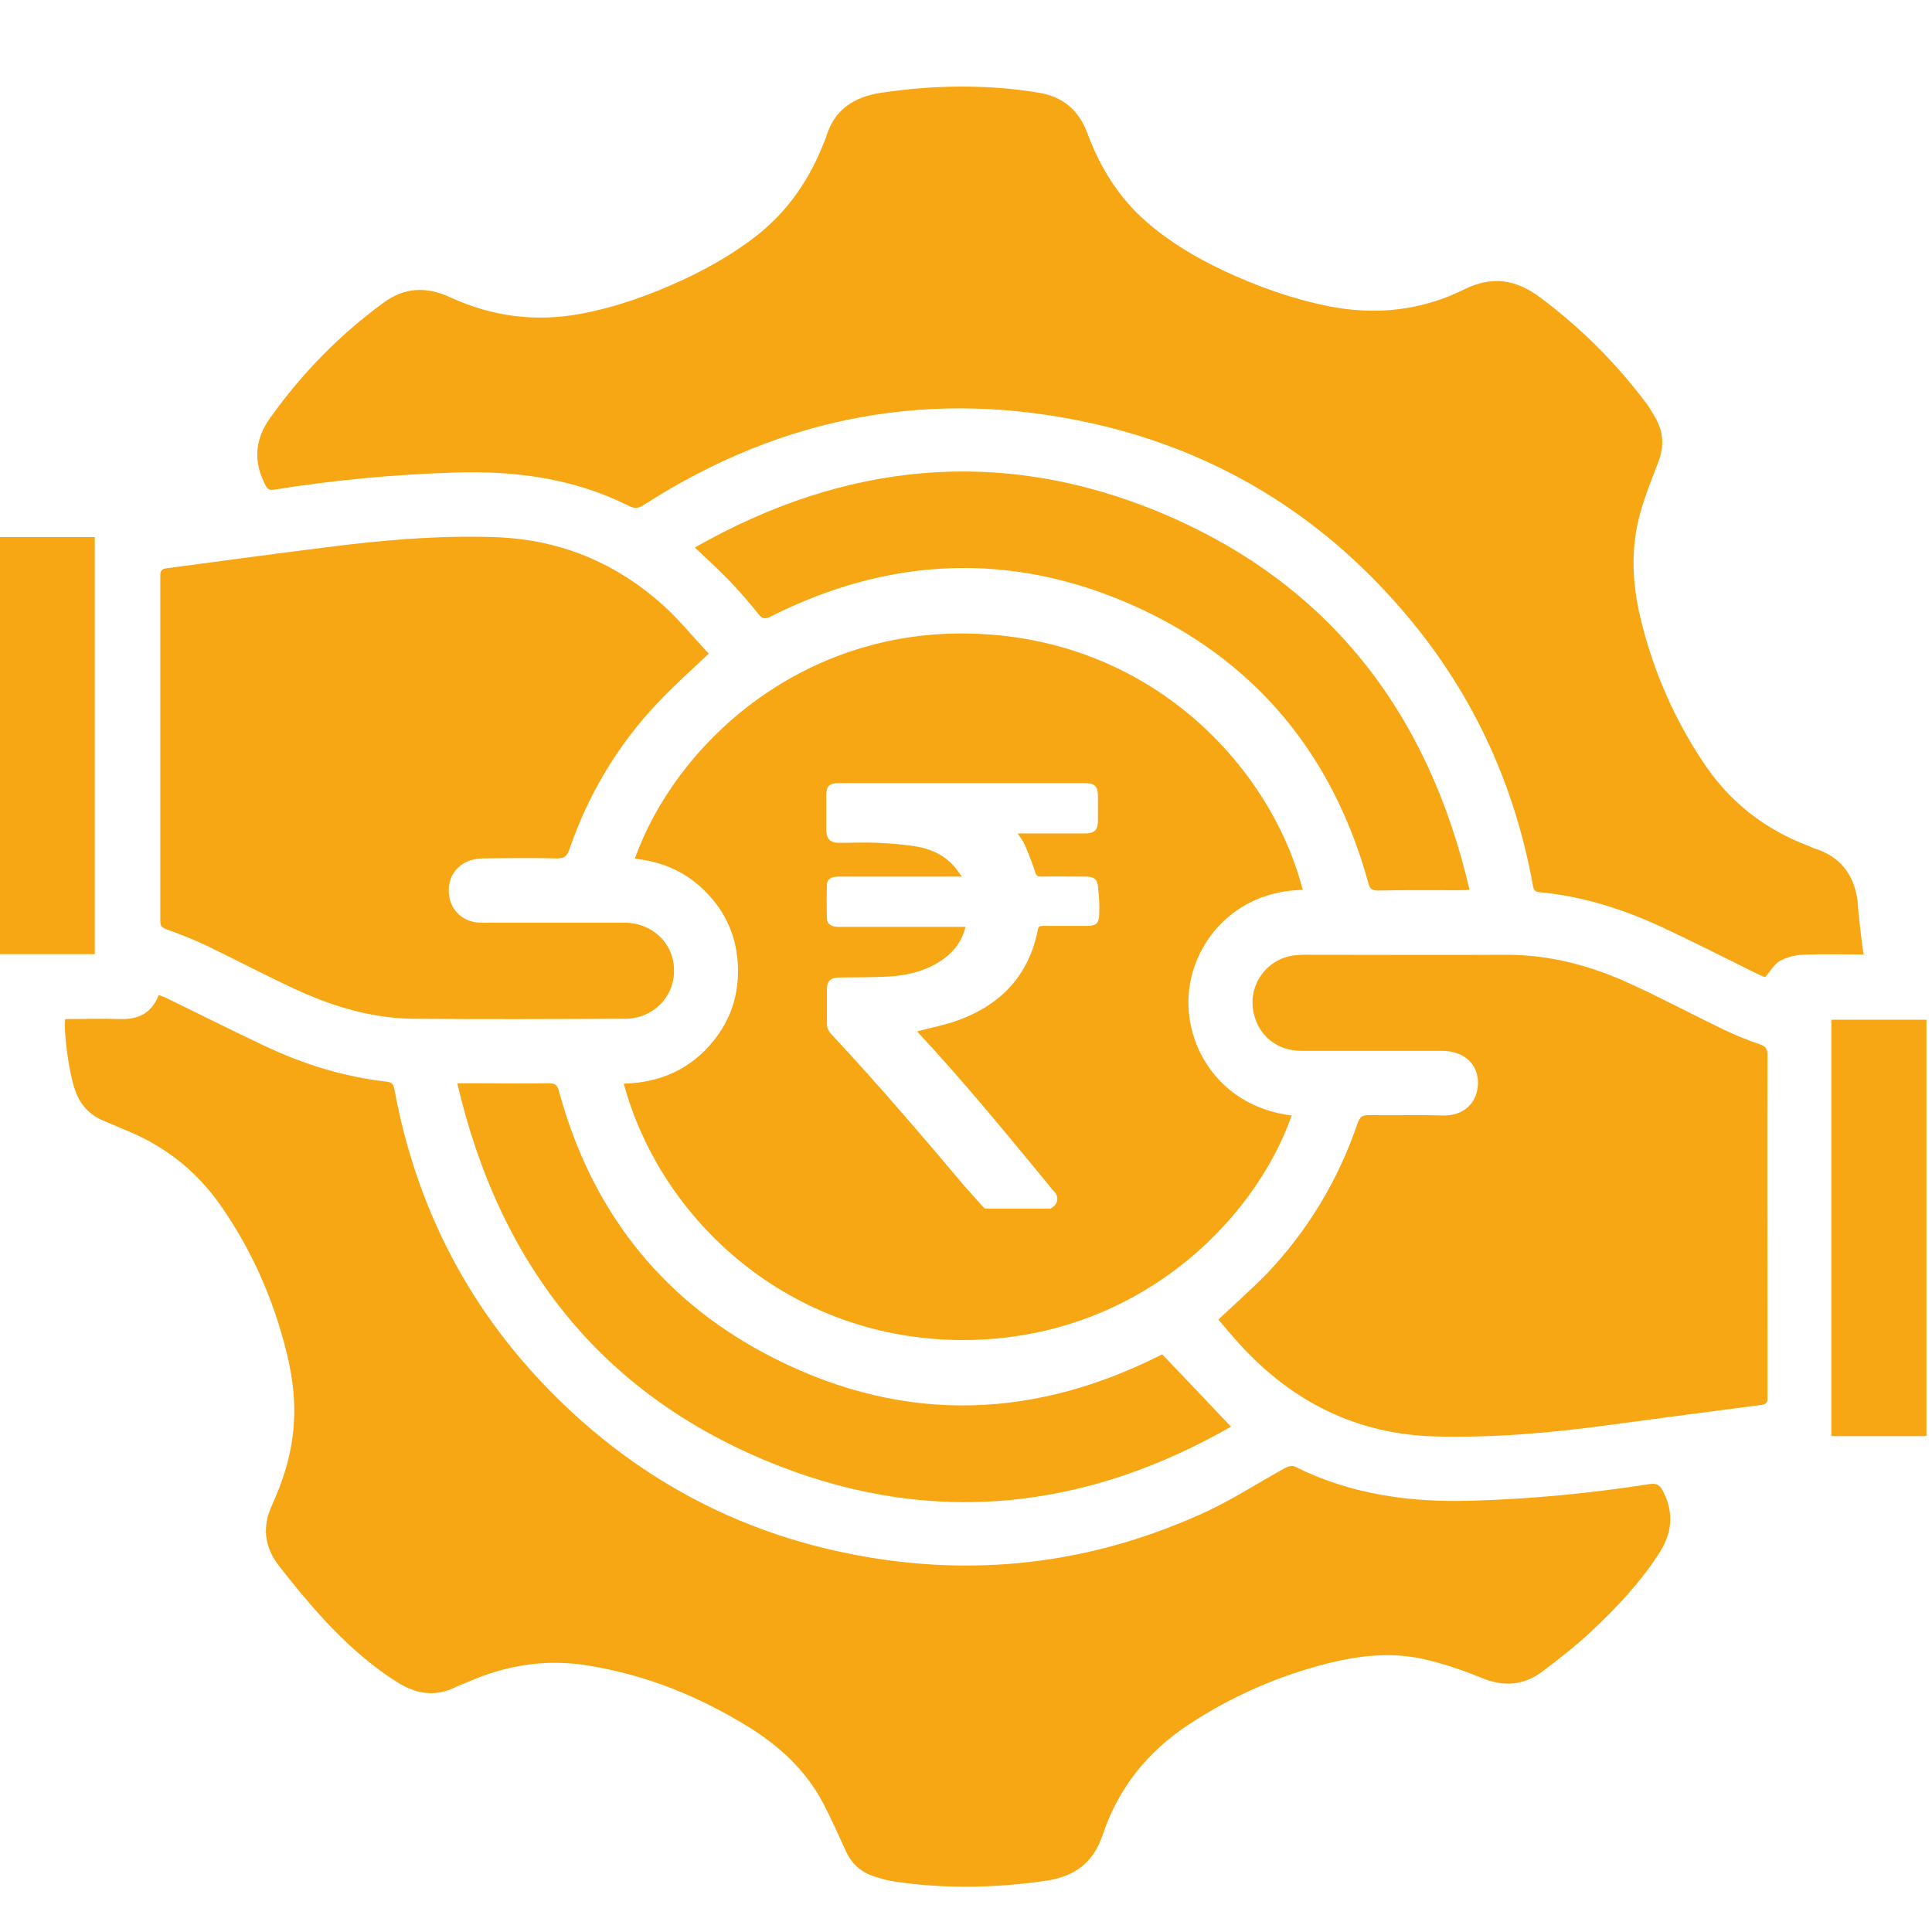
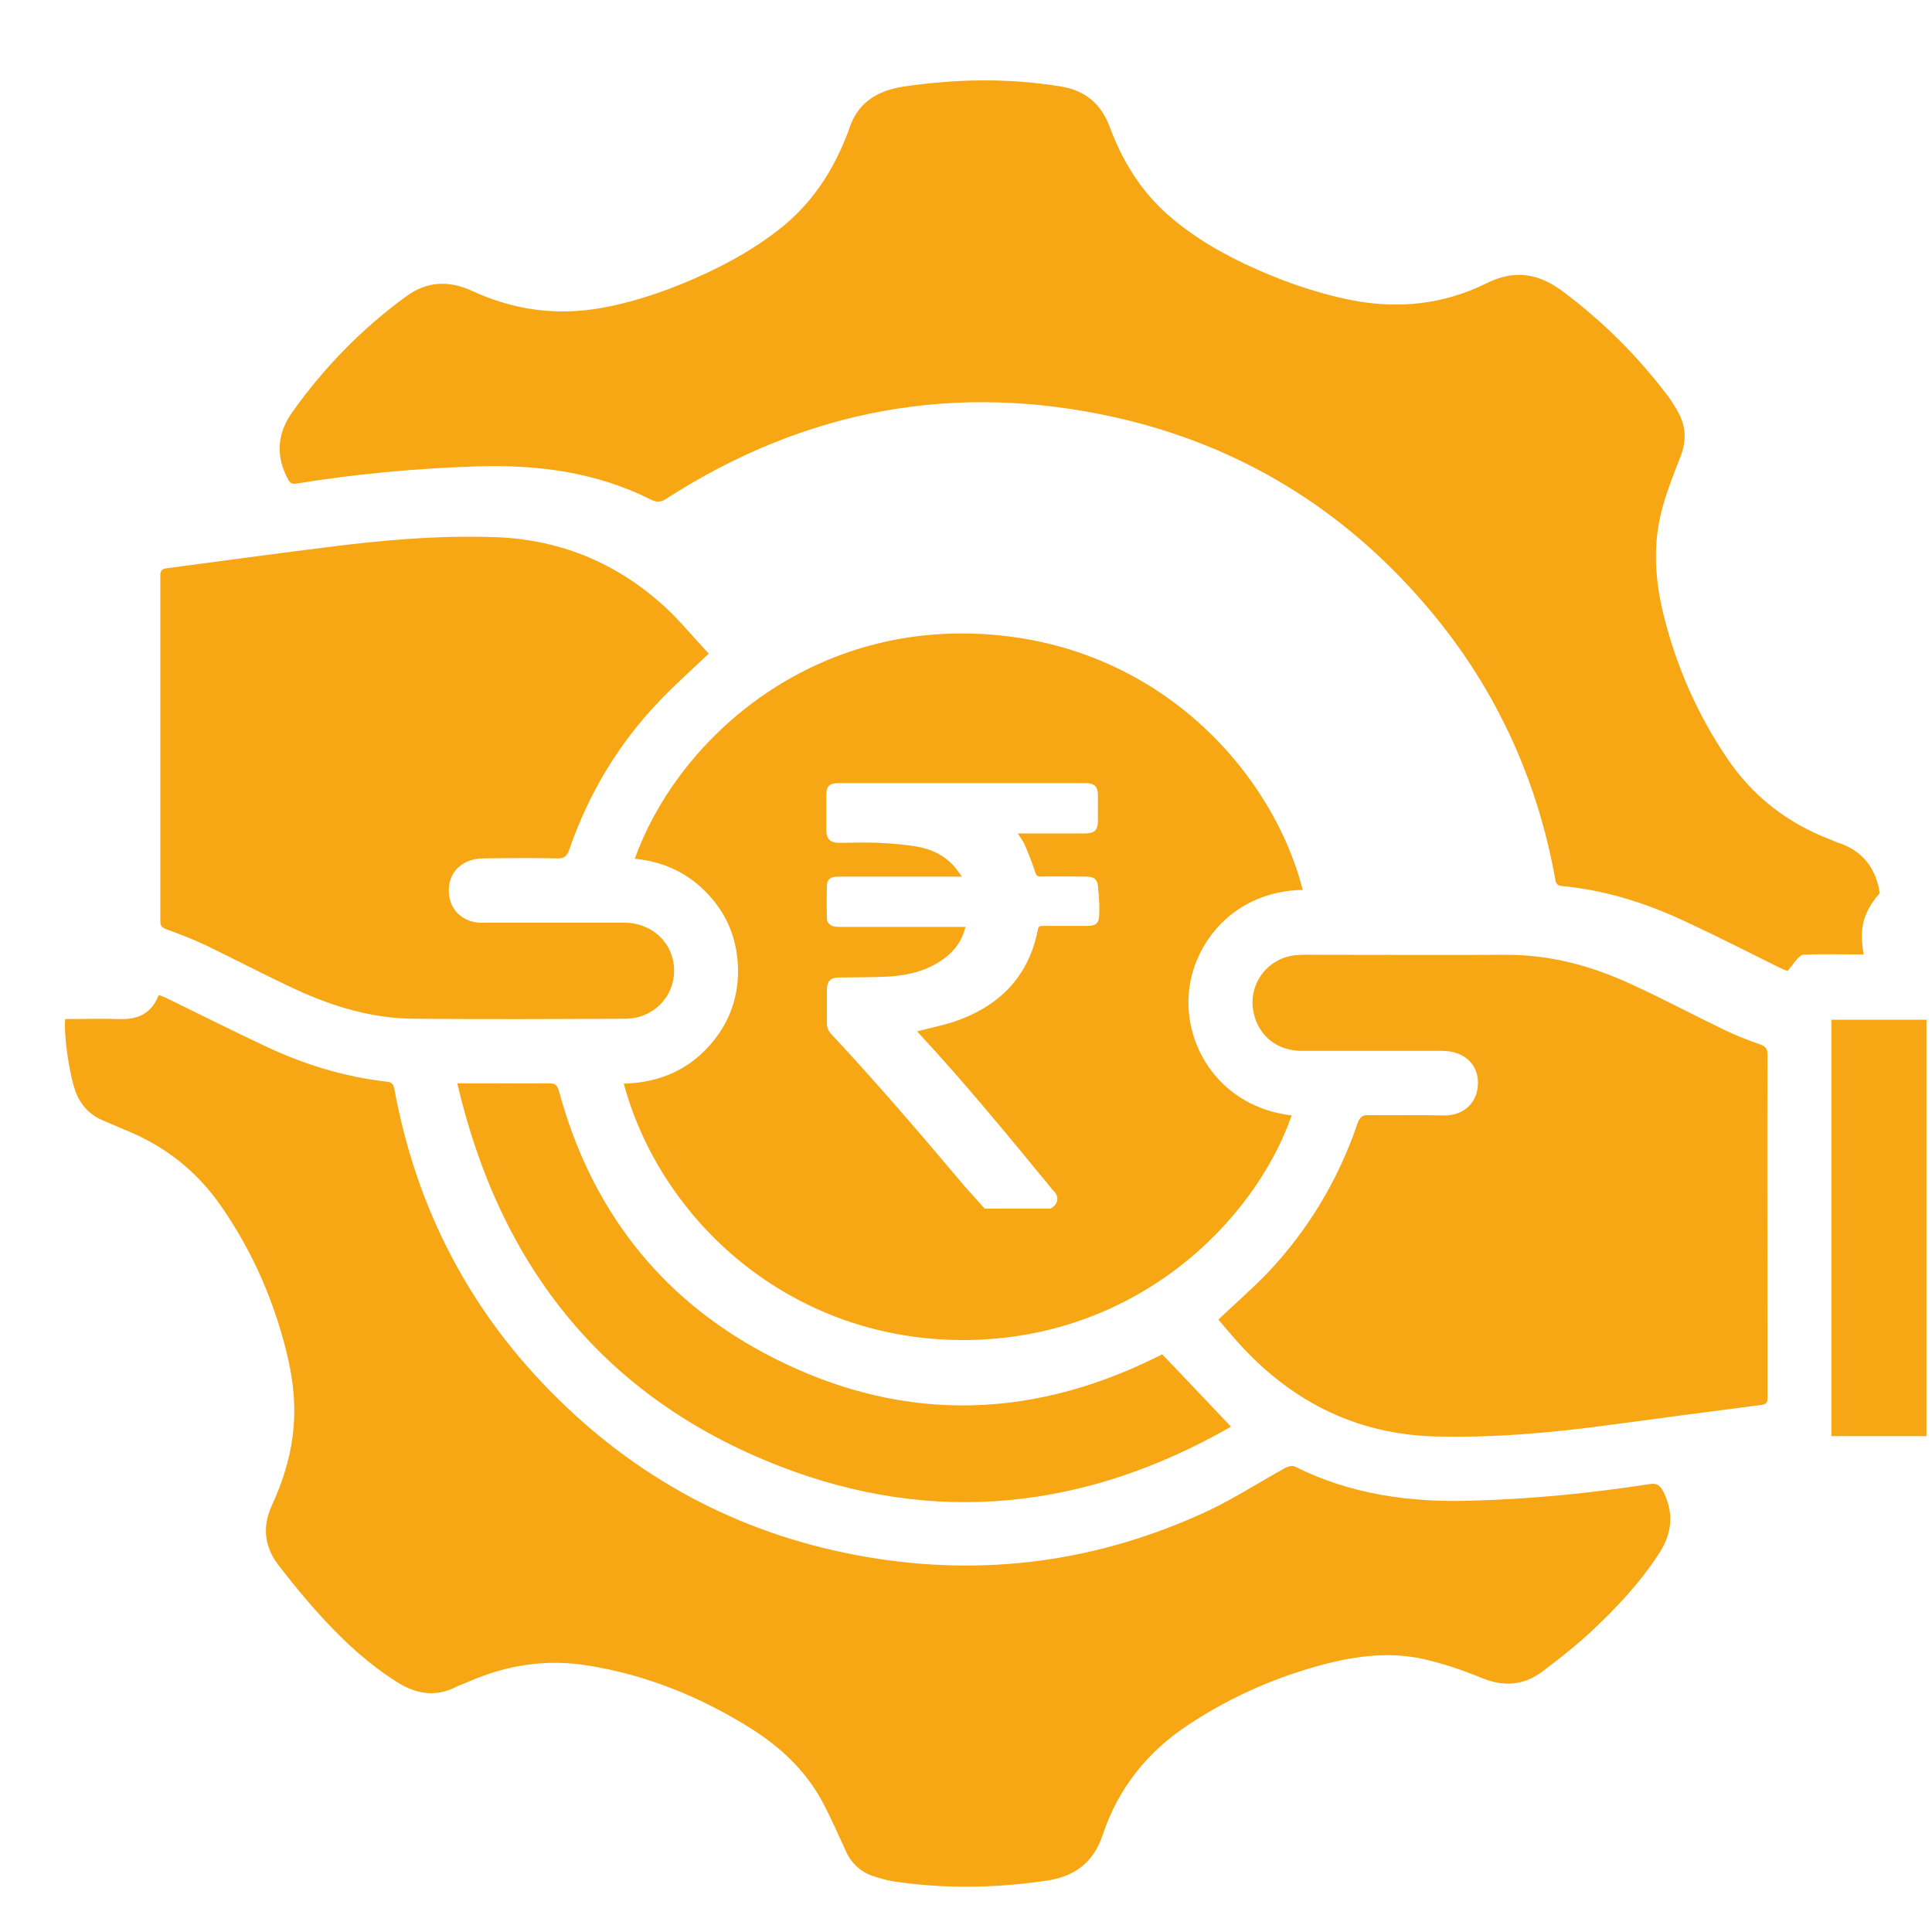
<svg xmlns="http://www.w3.org/2000/svg" version="1.1" id="Layer_1" x="0px" y="0px" viewBox="0 0 595.3 595.3" style="enable-background:new 0 0 595.3 595.3;" xml:space="preserve">
  <style type="text/css">
	.st0{fill:#F7A614;}
</style>
  <g>
    <path class="st0" d="M20.1,314c5.6,0,11.2-0.2,16.7,0c5.7,0.2,9.9-1.7,12.1-7.4c0.8,0.3,1.5,0.5,2.1,0.8   c10.1,4.9,20.2,10,30.4,14.8c12,5.7,24.5,9.6,37.8,11.1c1.6,0.2,2,0.8,2.3,2.2c6.8,37.1,23.5,69.1,50.4,95.5   c26.5,26.1,58.3,42.4,94.9,48.7c36.6,6.3,71.8,1.5,105.5-14.2c8.2-3.9,15.9-8.9,23.9-13.3c0.8-0.4,2.1-0.7,2.8-0.3   c17.2,8.6,35.5,11.1,54.5,10.5c18.4-0.5,36.6-2.3,54.7-5.1c2.5-0.4,3.3,0.4,4.4,2.5c3.2,6.6,2.6,12.6-1.3,18.7   c-5.8,9-13.1,16.8-20.9,24.1c-4.7,4.4-9.9,8.5-15.1,12.4c-5.8,4.4-12,4.8-18.8,2c-5.8-2.4-11.8-4.4-17.9-5.8   c-9.8-2.2-19.7-1.1-29.4,1.3c-15.3,3.9-29.6,10.1-42.8,18.8c-12.7,8.3-21.8,19.6-26.6,34c-2.9,8.7-8.7,12.9-17.4,14.2   c-15.9,2.3-31.8,2.6-47.7,0.1c-1.8-0.3-3.6-0.9-5.3-1.4c-4.1-1.3-7-3.9-8.8-7.9c-2.4-5.2-4.7-10.5-7.4-15.5   c-5.2-9.5-13-16.7-22.1-22.4c-15.4-9.6-31.9-16.3-49.9-19.2c-12.8-2.1-25-0.2-36.9,5c-1.3,0.6-2.6,1-3.8,1.6   c-6.4,3.2-12.4,2.2-18.3-1.6c-8.4-5.3-15.6-11.9-22.3-19.1c-4.9-5.3-9.6-11-14-16.7c-4.4-5.7-5.2-11.9-2.1-18.6   c3.1-6.8,5.5-14,6.4-21.5c1.1-8.7,0.2-17.2-1.9-25.6c-4-16.2-10.6-31.3-20.2-45.1c-7.5-10.8-17.4-18.6-29.7-23.5   c-2.1-0.9-4.2-1.8-6.3-2.7c-4.8-1.9-7.7-5.4-9.2-10.2C21.3,330.2,19.6,318.9,20.1,314z" />
-     <path class="st0" d="M574.2,294.1c-6.8,0-12.8-0.2-18.9,0.1c-2.4,0.1-4.9,0.8-6.9,1.9c-1.7,1-2.9,3.1-4.5,5   c-0.6-0.2-1.6-0.6-2.6-1.1c-9.3-4.6-18.5-9.3-27.9-13.7c-12.4-5.9-25.3-10.1-39.1-11.4c-1.5-0.1-1.8-0.9-2-2.2   c-5.8-32-19.2-60.4-40.4-84.9c-25.3-29.3-56.9-48.6-94.7-57.2c-49.6-11.2-95.9-2.6-138.7,24.9c-1.6,1.1-2.9,1.3-4.7,0.4   c-16.9-8.5-35-10.9-53.6-10.3c-18.7,0.6-37.3,2.3-55.8,5.3c-1.3,0.2-1.8-0.1-2.5-1.2c-3.9-7.3-3.5-14.2,1.4-21   c9.7-13.6,21.2-25.4,34.7-35.3c6.6-4.9,13.3-5.2,20.7-1.8c12.8,5.9,26.2,7.7,40.2,5.1c11.2-2.1,21.7-5.9,32-10.7   c7.9-3.7,15.5-8.1,22.4-13.5c9.5-7.5,16.1-17.2,20.5-28.4c0.2-0.6,0.5-1.1,0.7-1.7c2.4-8.5,8.5-12.5,16.9-13.8   c16.1-2.4,32.2-2.7,48.3-0.1c7.7,1.2,12.7,5.3,15.4,12.7c3.9,10.4,9.6,19.7,18.1,27.1c7.1,6.2,15,10.9,23.4,14.9   c10.6,5,21.5,8.9,33,11.2c14.4,2.8,28.4,1.3,41.5-5.2c8.6-4.3,16-3.1,23.4,2.4c12.5,9.3,23.4,20.2,32.8,32.7c1,1.3,1.7,2.7,2.6,4.1   c2.6,4.4,3,9,1.1,13.9c-2,5.2-4.1,10.4-5.6,15.8c-3.2,11.4-2.4,22.8,0.5,34.1c3.9,15.4,10.3,29.9,19.2,43.1   c7.9,11.8,18.6,20.2,32,25.3c0.6,0.2,1.3,0.6,1.9,0.8c7.8,2.4,12.1,7.8,13.3,15.7C572.7,282.6,573.4,288.1,574.2,294.1z" />
+     <path class="st0" d="M574.2,294.1c-6.8,0-12.8-0.2-18.9,0.1c-1.7,1-2.9,3.1-4.5,5   c-0.6-0.2-1.6-0.6-2.6-1.1c-9.3-4.6-18.5-9.3-27.9-13.7c-12.4-5.9-25.3-10.1-39.1-11.4c-1.5-0.1-1.8-0.9-2-2.2   c-5.8-32-19.2-60.4-40.4-84.9c-25.3-29.3-56.9-48.6-94.7-57.2c-49.6-11.2-95.9-2.6-138.7,24.9c-1.6,1.1-2.9,1.3-4.7,0.4   c-16.9-8.5-35-10.9-53.6-10.3c-18.7,0.6-37.3,2.3-55.8,5.3c-1.3,0.2-1.8-0.1-2.5-1.2c-3.9-7.3-3.5-14.2,1.4-21   c9.7-13.6,21.2-25.4,34.7-35.3c6.6-4.9,13.3-5.2,20.7-1.8c12.8,5.9,26.2,7.7,40.2,5.1c11.2-2.1,21.7-5.9,32-10.7   c7.9-3.7,15.5-8.1,22.4-13.5c9.5-7.5,16.1-17.2,20.5-28.4c0.2-0.6,0.5-1.1,0.7-1.7c2.4-8.5,8.5-12.5,16.9-13.8   c16.1-2.4,32.2-2.7,48.3-0.1c7.7,1.2,12.7,5.3,15.4,12.7c3.9,10.4,9.6,19.7,18.1,27.1c7.1,6.2,15,10.9,23.4,14.9   c10.6,5,21.5,8.9,33,11.2c14.4,2.8,28.4,1.3,41.5-5.2c8.6-4.3,16-3.1,23.4,2.4c12.5,9.3,23.4,20.2,32.8,32.7c1,1.3,1.7,2.7,2.6,4.1   c2.6,4.4,3,9,1.1,13.9c-2,5.2-4.1,10.4-5.6,15.8c-3.2,11.4-2.4,22.8,0.5,34.1c3.9,15.4,10.3,29.9,19.2,43.1   c7.9,11.8,18.6,20.2,32,25.3c0.6,0.2,1.3,0.6,1.9,0.8c7.8,2.4,12.1,7.8,13.3,15.7C572.7,282.6,573.4,288.1,574.2,294.1z" />
    <path class="st0" d="M218.4,201.4c-5.5,5.2-10.7,9.8-15.5,14.9c-12.5,13.1-21.6,28.4-27.5,45.5c-0.7,2-1.5,2.7-3.7,2.7   c-7.7-0.2-15.3-0.1-23,0c-7.1,0.1-11.5,5.4-10.2,12.1c0.8,4.1,4,7,8.2,7.6c1.3,0.2,2.6,0.1,3.9,0.1c13.9,0,27.8,0,41.7,0   c8.7,0,15.3,6.3,15.4,14.6c0.1,8.3-6.5,15-15.1,15c-21.7,0.1-43.4,0.2-65.1,0c-12.8-0.1-24.8-3.7-36.3-9   c-9.3-4.3-18.4-9.1-27.7-13.6c-4-1.9-8.2-3.5-12.3-5c-1.3-0.5-1.8-1-1.8-2.4c0-35.5,0-71,0-106.6c0-1.4,0.4-2,1.9-2.2   c16-2.1,31.9-4.3,47.9-6.3c17.7-2.3,35.4-3.9,53.2-3.3c21.3,0.7,39.6,8.8,54.8,23.7C211,193.1,214.6,197.4,218.4,201.4z" />
    <path class="st0" d="M375.4,406.6c5.2-4.9,10.3-9.4,15-14.2c12.7-13.4,22-28.9,27.9-46.3c0.7-1.9,1.5-2.6,3.5-2.5   c7.6,0.1,15.2-0.1,22.8,0.1c6.4,0.2,10.7-3.9,10.8-9.9c0.1-5.9-4.3-9.9-10.8-10c-14.5,0-29,0-43.5,0c-7.5,0-13.2-4.5-14.8-11.6   c-2-8.8,4.3-17.3,13.3-17.9c2.1-0.2,4.3-0.1,6.4-0.1c19.3,0,38.5,0.1,57.8,0c13.7-0.1,26.6,3.4,38.9,9.1c9.6,4.4,19,9.4,28.5,14   c3.6,1.7,7.3,3.2,11.1,4.5c1.7,0.6,2.3,1.3,2.3,3.2c-0.1,28.1,0,56.2,0,84.2c0,7.2,0,14.4,0,21.6c0,1.4-0.4,1.9-1.9,2.1   c-15.7,2-31.3,4.1-47,6.2c-17.8,2.4-35.7,4-53.7,3.5c-23.6-0.7-43.1-10.3-59.1-27.4C380.3,412.4,377.8,409.4,375.4,406.6z" />
-     <path class="st0" d="M214.1,168.7c46.2-26.3,94.1-31.2,143.1-10.9c52,21.6,82.9,61.5,95.6,116.4c-1.3,0.1-2.1,0.1-2.9,0.1   c-8.4,0-16.9-0.1-25.3,0.1c-2,0-2.6-0.7-3-2.4c-11-39.9-35.2-69-73-85.7c-37.3-16.4-74.6-14.7-111,3.6c-1.7,0.9-2.7,0.9-3.9-0.7   c-2.9-3.6-5.9-7.1-9.1-10.4C221.3,175.4,217.9,172.3,214.1,168.7z" />
    <path class="st0" d="M140.9,333.8c2.5,0,4.3,0,6.1,0c7.4,0,14.9,0.1,22.3,0c1.8,0,2.4,0.6,2.9,2.3c9.7,35.9,30.6,63.4,63.4,80.9   c39.8,21.2,80.3,21.2,120.7,1.2c0.7-0.3,1.4-0.7,1.8-0.9c7.1,7.4,14,14.7,21.2,22.3c-44.4,25.4-91,30.8-139,12.2   C186.2,430.8,154.1,390.4,140.9,333.8z" />
-     <path class="st0" d="M29.2,294c-9.7,0-19.3,0-29.2,0c0-42.8,0-85.6,0-128.5c9.7,0,19.3,0,29.2,0C29.2,208.3,29.2,251.1,29.2,294z" />
    <path class="st0" d="M564.3,442.5c0-42.9,0-85.5,0-128.3c9.8,0,19.5,0,29.3,0c0,42.7,0,85.4,0,128.3   C583.9,442.5,574.3,442.5,564.3,442.5z" />
    <path class="st0" d="M366.3,306.1c1.2-15.3,13.7-31.5,35.1-31.9c-9.5-37.3-46.6-78.4-103.9-79c-51.3-0.6-89.3,34.2-101.9,69.4   c9,0.9,16.7,4.5,22.8,11.2c6.2,6.7,9.1,14.8,9,23.9c-0.1,7.7-2.5,14.6-7.3,20.7c-7.1,9-16.6,13.2-27.9,13.5   c11.4,42.2,51.2,78.9,104.3,79c53.1,0.1,89.9-36.1,101.5-69.2C376.2,341.1,364.9,322.8,366.3,306.1z M338.7,281.8   c0,2.6-1,3.5-3.6,3.5c-4.6,0-9.2,0-13.9,0c-0.9,0-1.2,0.2-1.4,1.1c-2.7,13.9-11.1,22.9-24.1,27.8c-4.2,1.6-8.7,2.4-13.1,3.6   c0.2,0.2,0.5,0.6,0.9,1c13.8,14.9,26.7,30.6,39.6,46.3c0.5,0.6,0.9,1.2,1.5,1.8c1.9,1.8,1.5,4.2-0.9,5.5c-6.8,0-13.5,0-20.3,0   c-2-2.3-4.1-4.5-6.1-6.8c-13.4-15.9-27-31.8-41.2-47c-0.9-1-1.3-2-1.3-3.3c0-3.5,0-7,0-10.5c0-2.5,1.2-3.6,3.7-3.6   c5.1-0.1,10.3,0,15.4-0.3c6.2-0.4,12.2-1.9,17.2-5.7c3.2-2.4,5.4-5.5,6.4-9.6c-0.6,0-1.1,0-1.6,0c-12.3,0-24.6,0-37,0   c-0.6,0-1.1,0-1.7-0.1c-1.3-0.2-2.4-1.1-2.4-2.4c-0.1-3.5-0.1-7,0-10.5c0-1.4,1.1-2.3,2.4-2.4c0.6-0.1,1.3-0.1,1.9-0.1   c11.8,0,23.5,0,35.3,0c0.5,0,1,0,2,0c-1.1-1.4-1.9-2.7-2.9-3.7c-3.1-3.2-7-4.9-11.3-5.6c-3.8-0.6-7.6-0.9-11.5-1.1   c-4.1-0.2-8.1,0-12.2,0c-2.7,0-3.8-1.2-3.9-3.8c0-3.6,0-7.3,0-10.9c0-2.8,1-3.7,3.8-3.7c25.4,0,50.7,0,76.1,0c2.7,0,3.8,1,3.8,3.8   c0,2.6,0,5.2,0,7.8c0,2.9-1.1,3.9-4,3.9c-6.4,0-12.7,0-19.1,0c-0.5,0-0.9,0-1.6,0c0.8,1.3,1.7,2.4,2.2,3.6c1.2,2.8,2.3,5.6,3.2,8.4   c0.3,1,0.7,1.3,1.8,1.3c4.5-0.1,9.1,0,13.6,0c3,0,3.9,0.9,4,4C338.7,276.5,338.8,279.1,338.7,281.8z" />
  </g>
</svg>